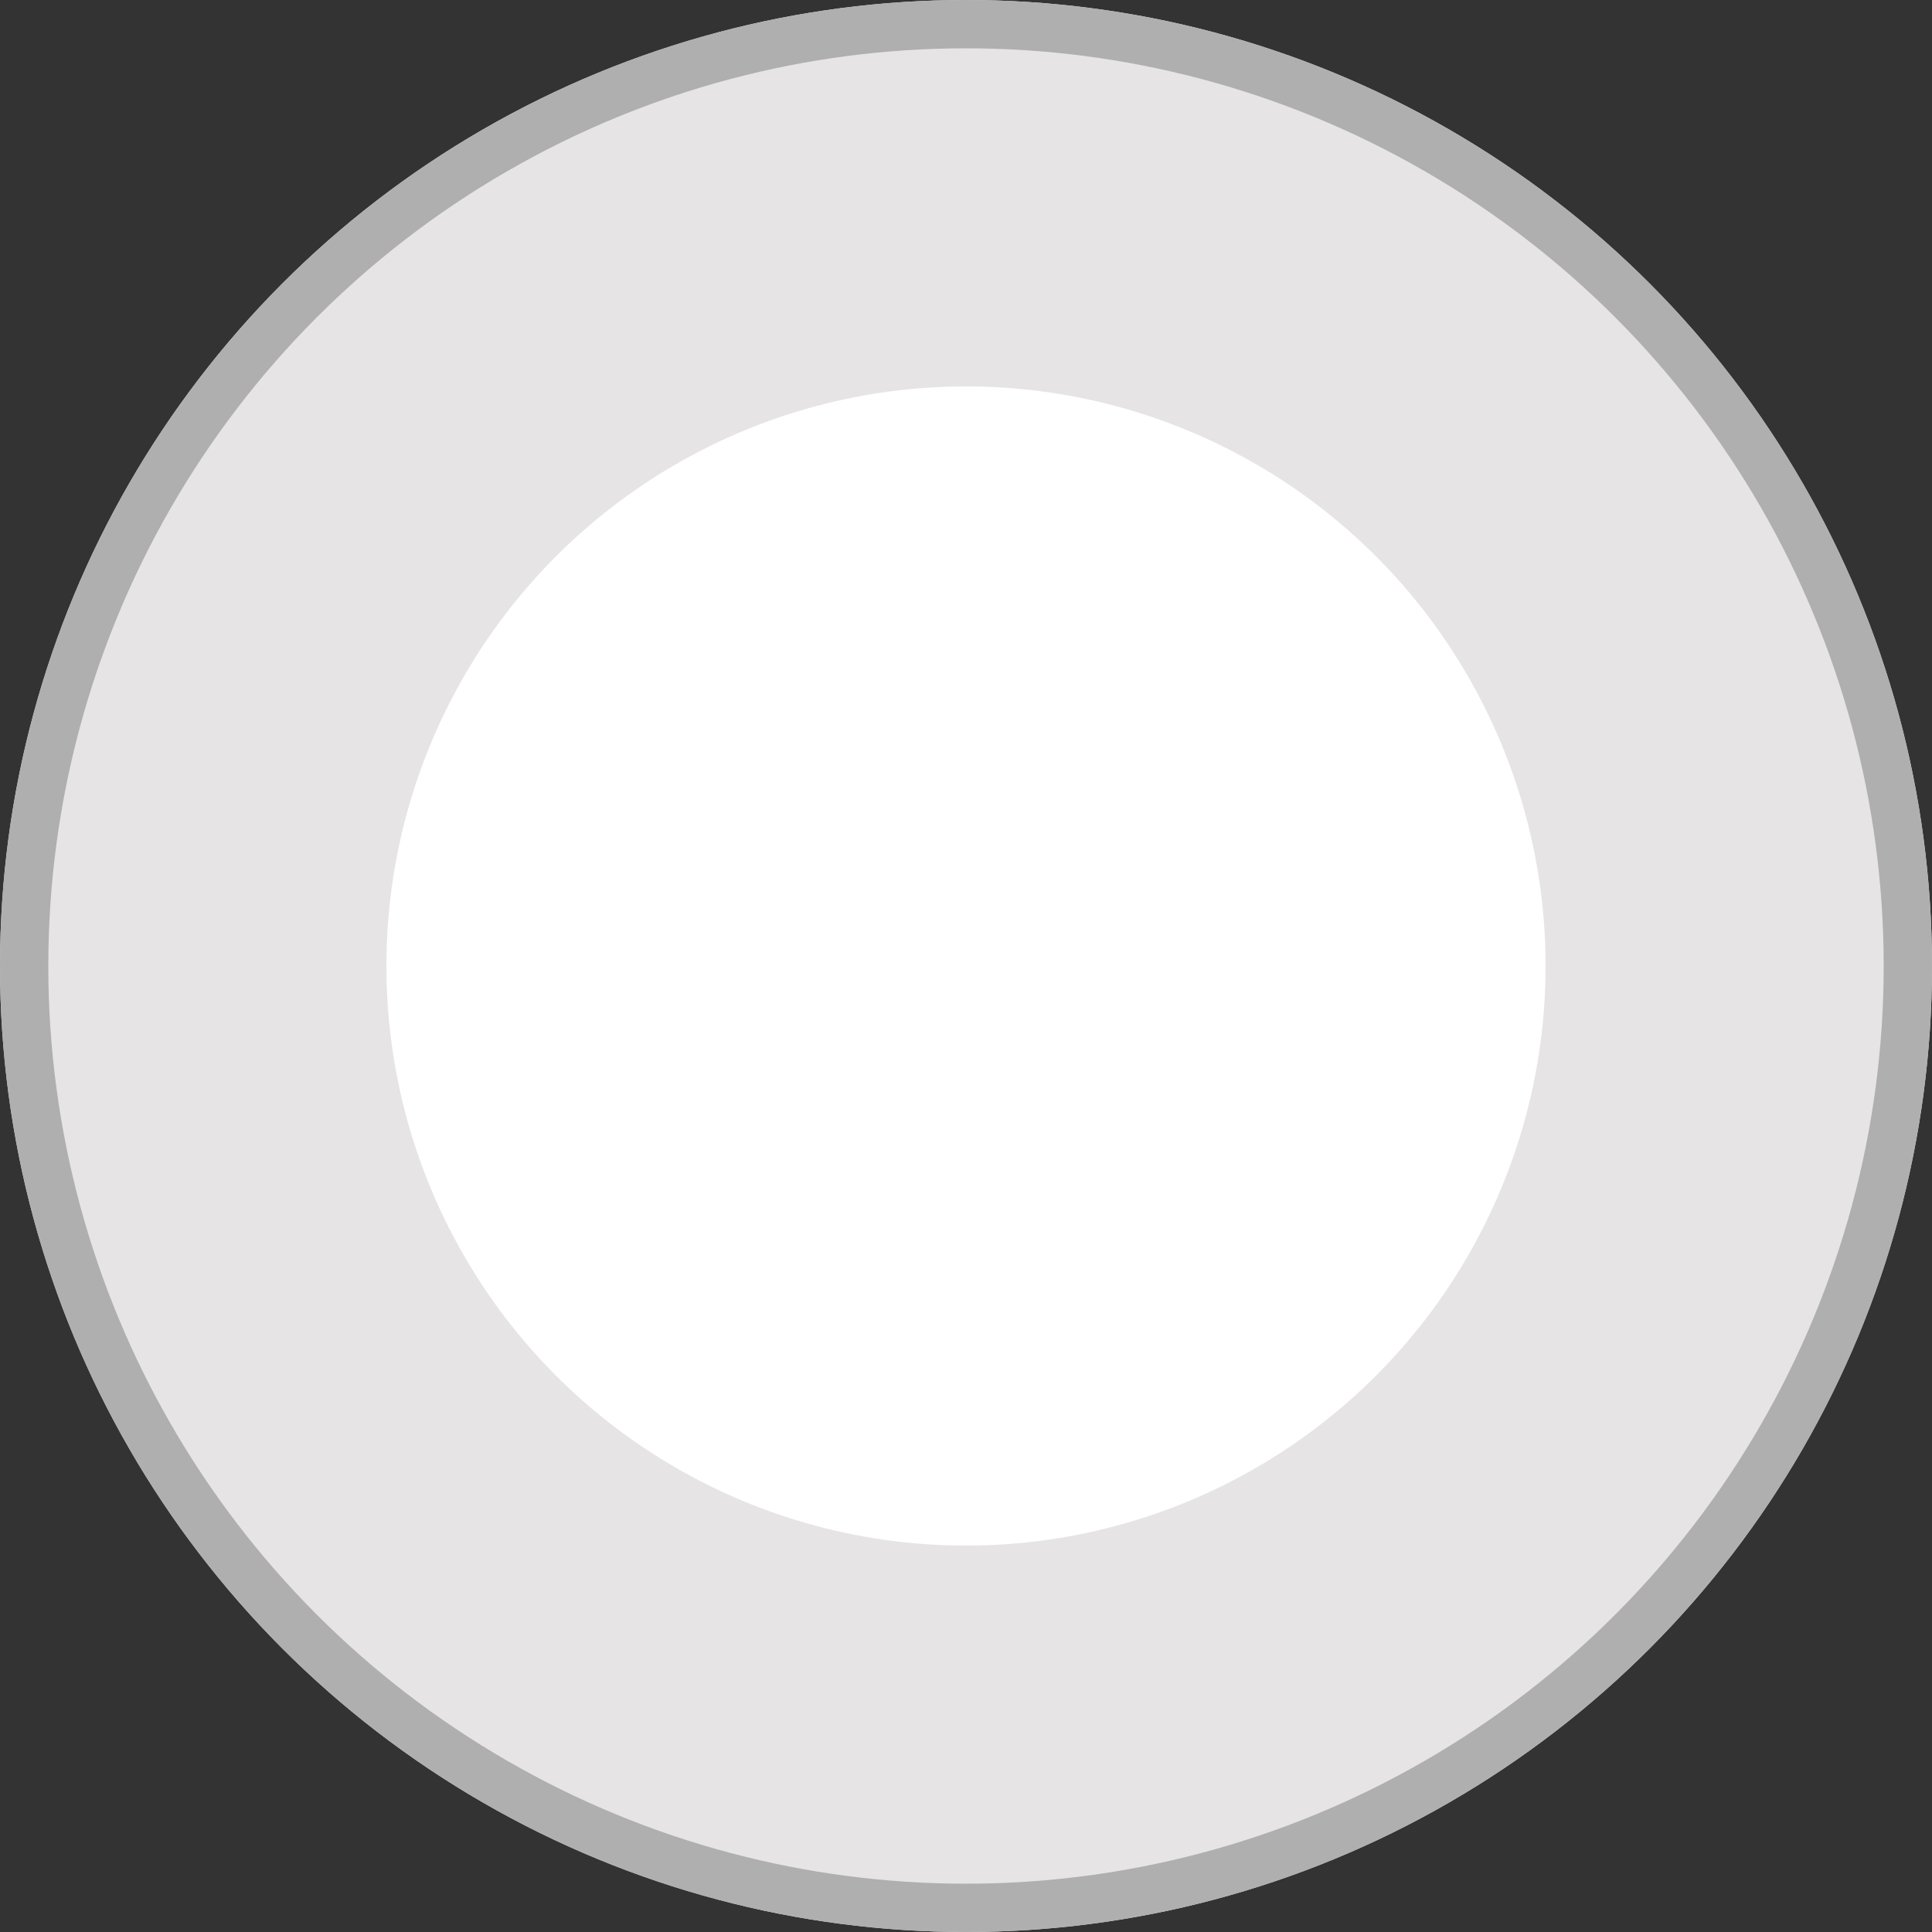
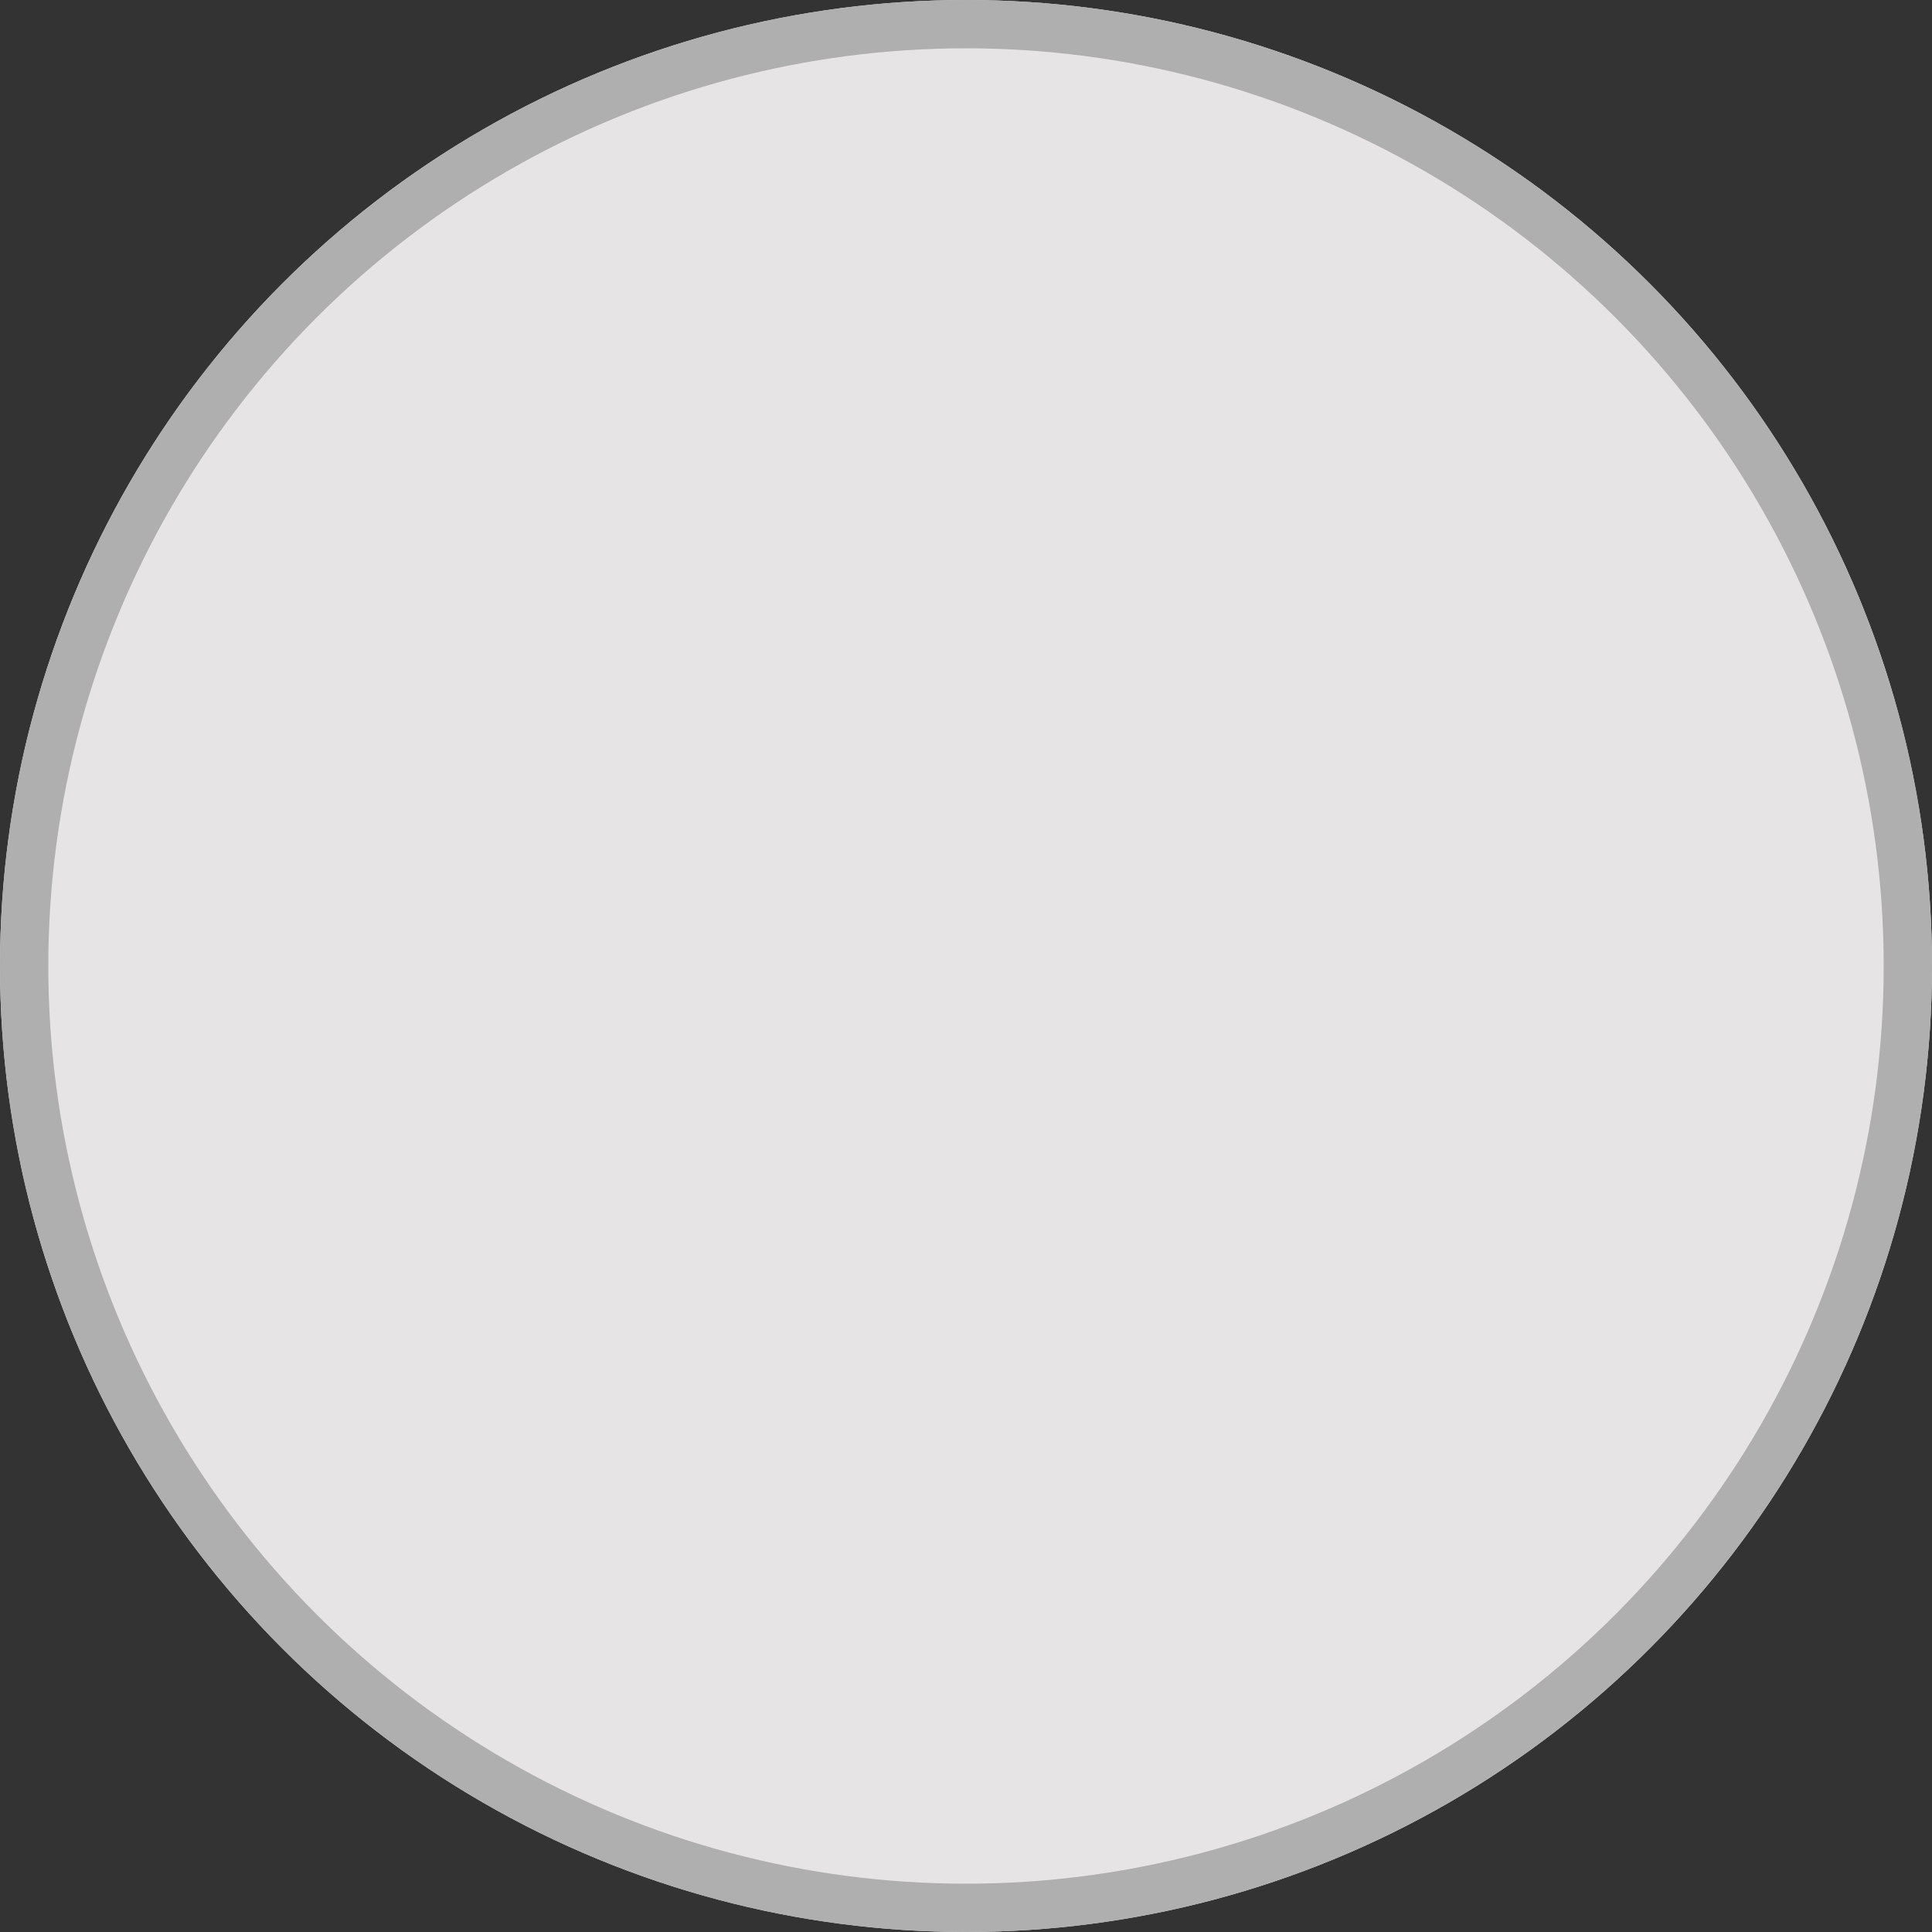
<svg xmlns="http://www.w3.org/2000/svg" id="Component_81_12" data-name="Component 81 – 12" width="20" height="20" viewBox="0 0 20 20">
  <rect x="0" y="0" width="20" height="20" fill="#333333" stroke="none" />
  <g id="Ellipse_299" data-name="Ellipse 299" fill="#e6e4e4" stroke="#afafaf" stroke-width="0.5">
    <circle cx="10" cy="10" r="10" stroke="none" />
    <circle cx="10" cy="10" r="9.75" fill="none" />
  </g>
-   <circle id="Ellipse_300" data-name="Ellipse 300" cx="6" cy="6" r="6" transform="translate(4 4)" fill="#fff" />
</svg>